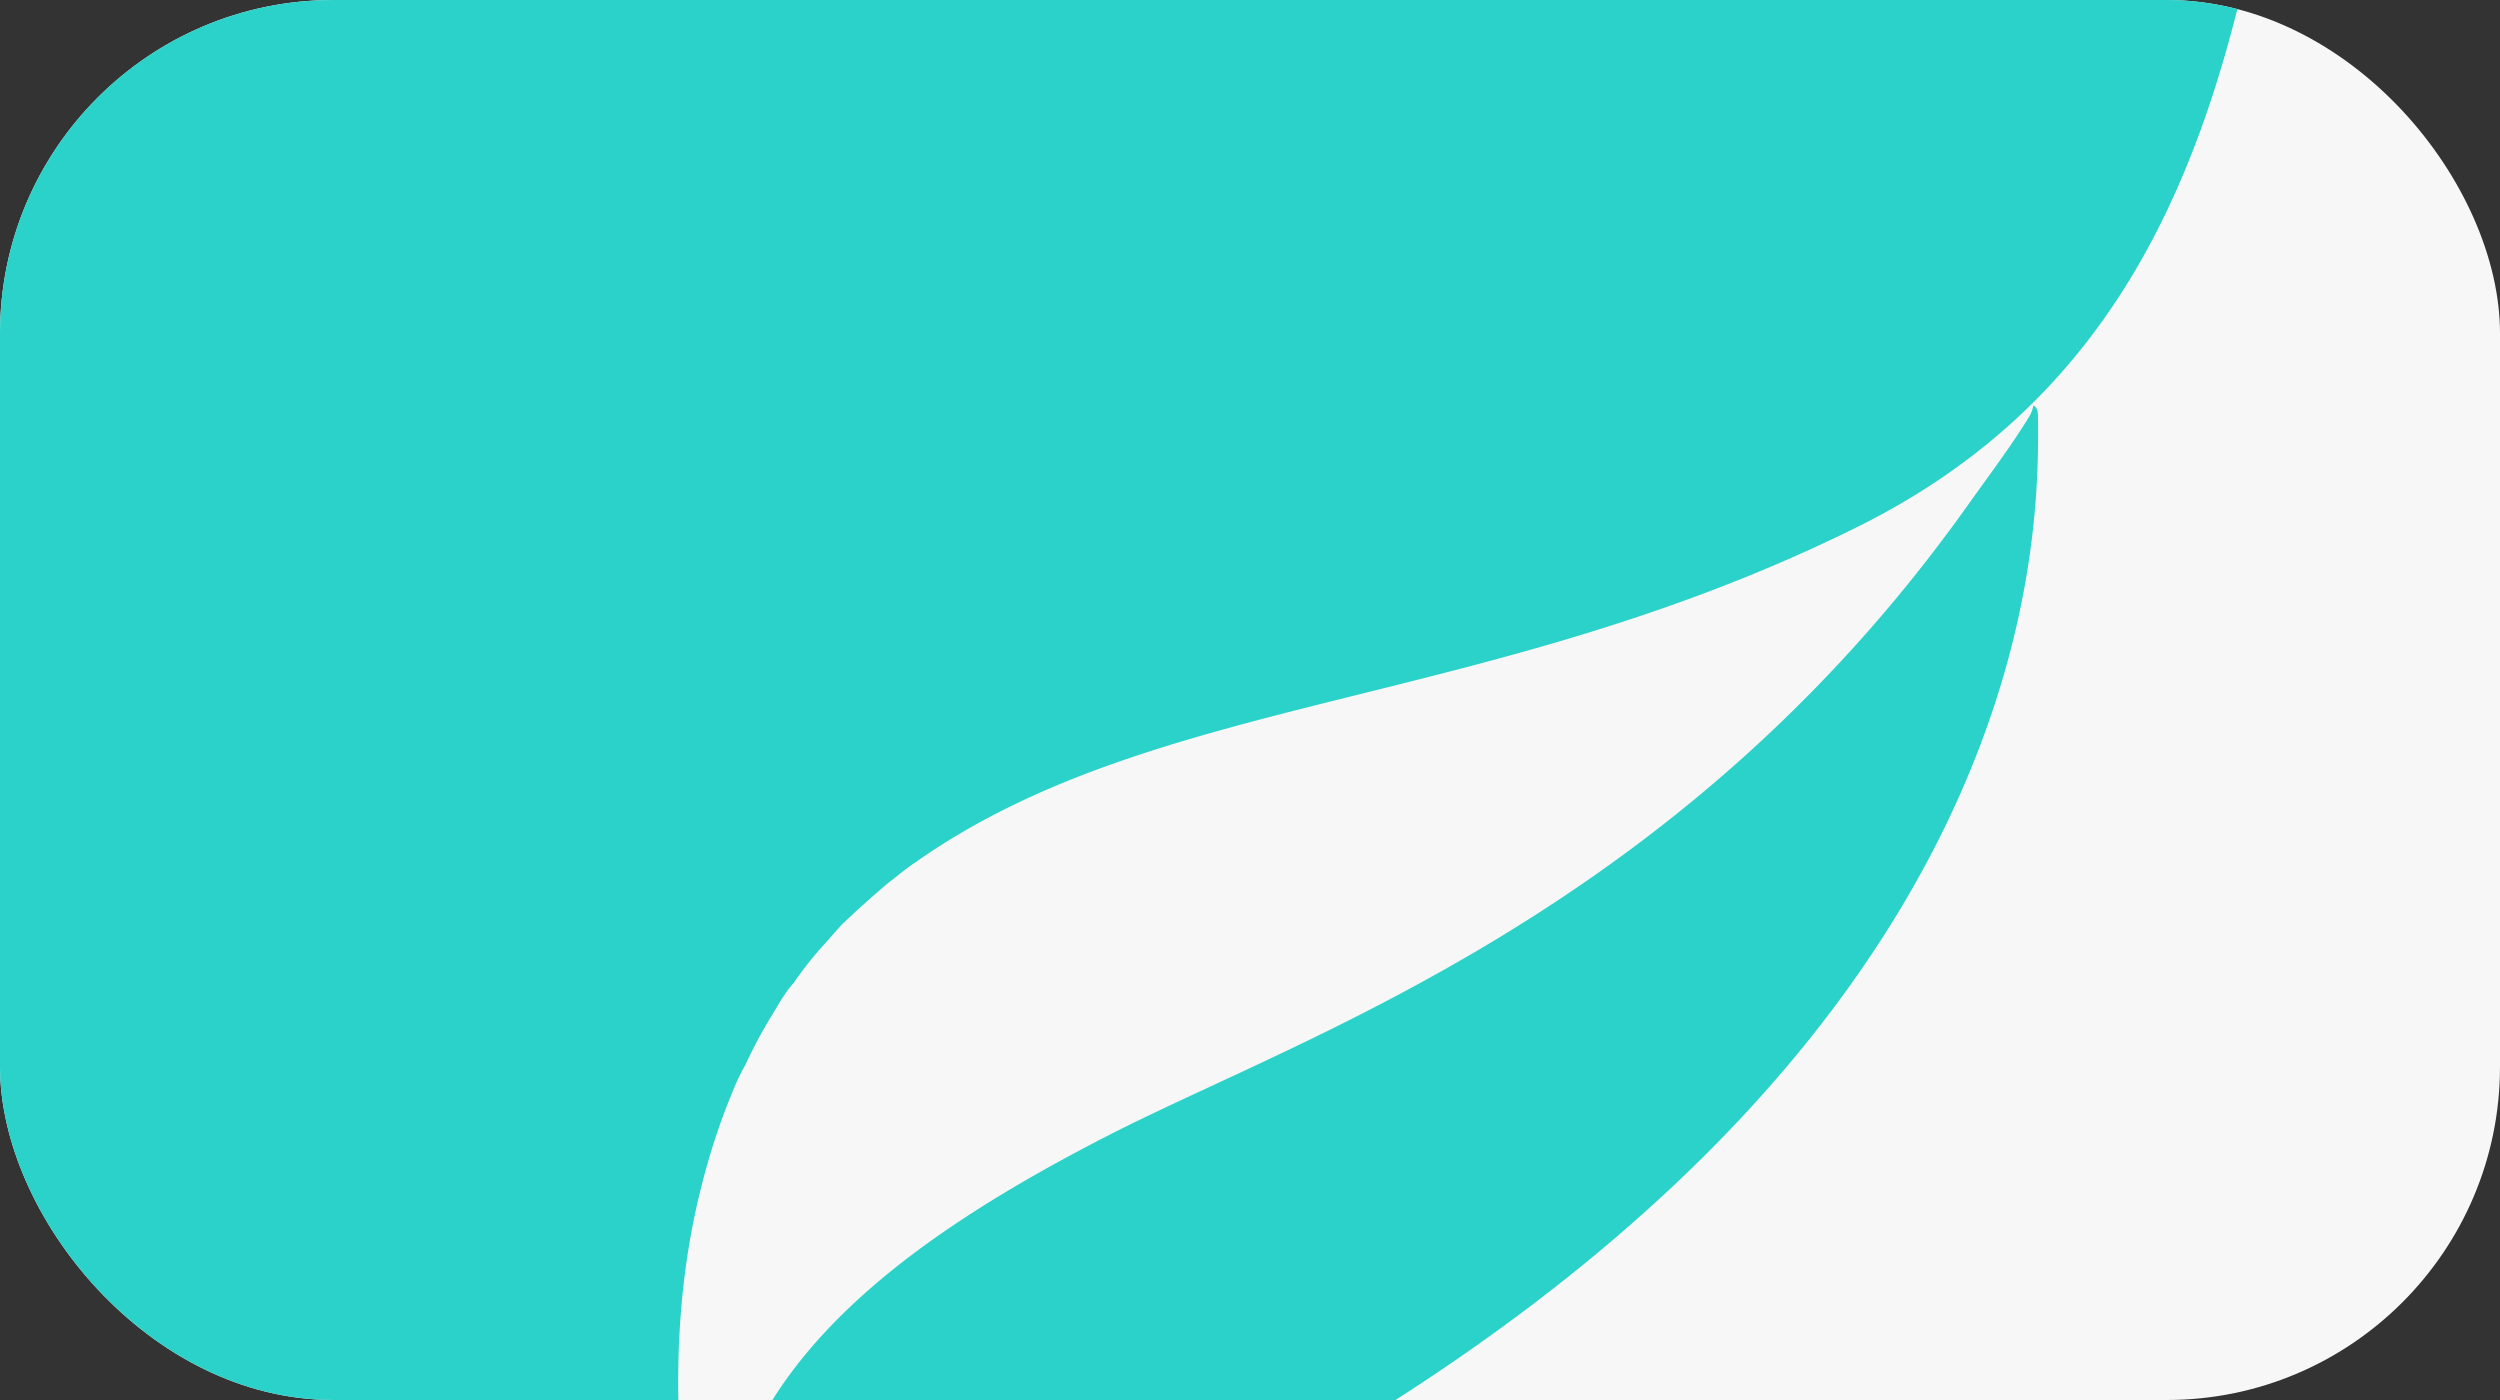
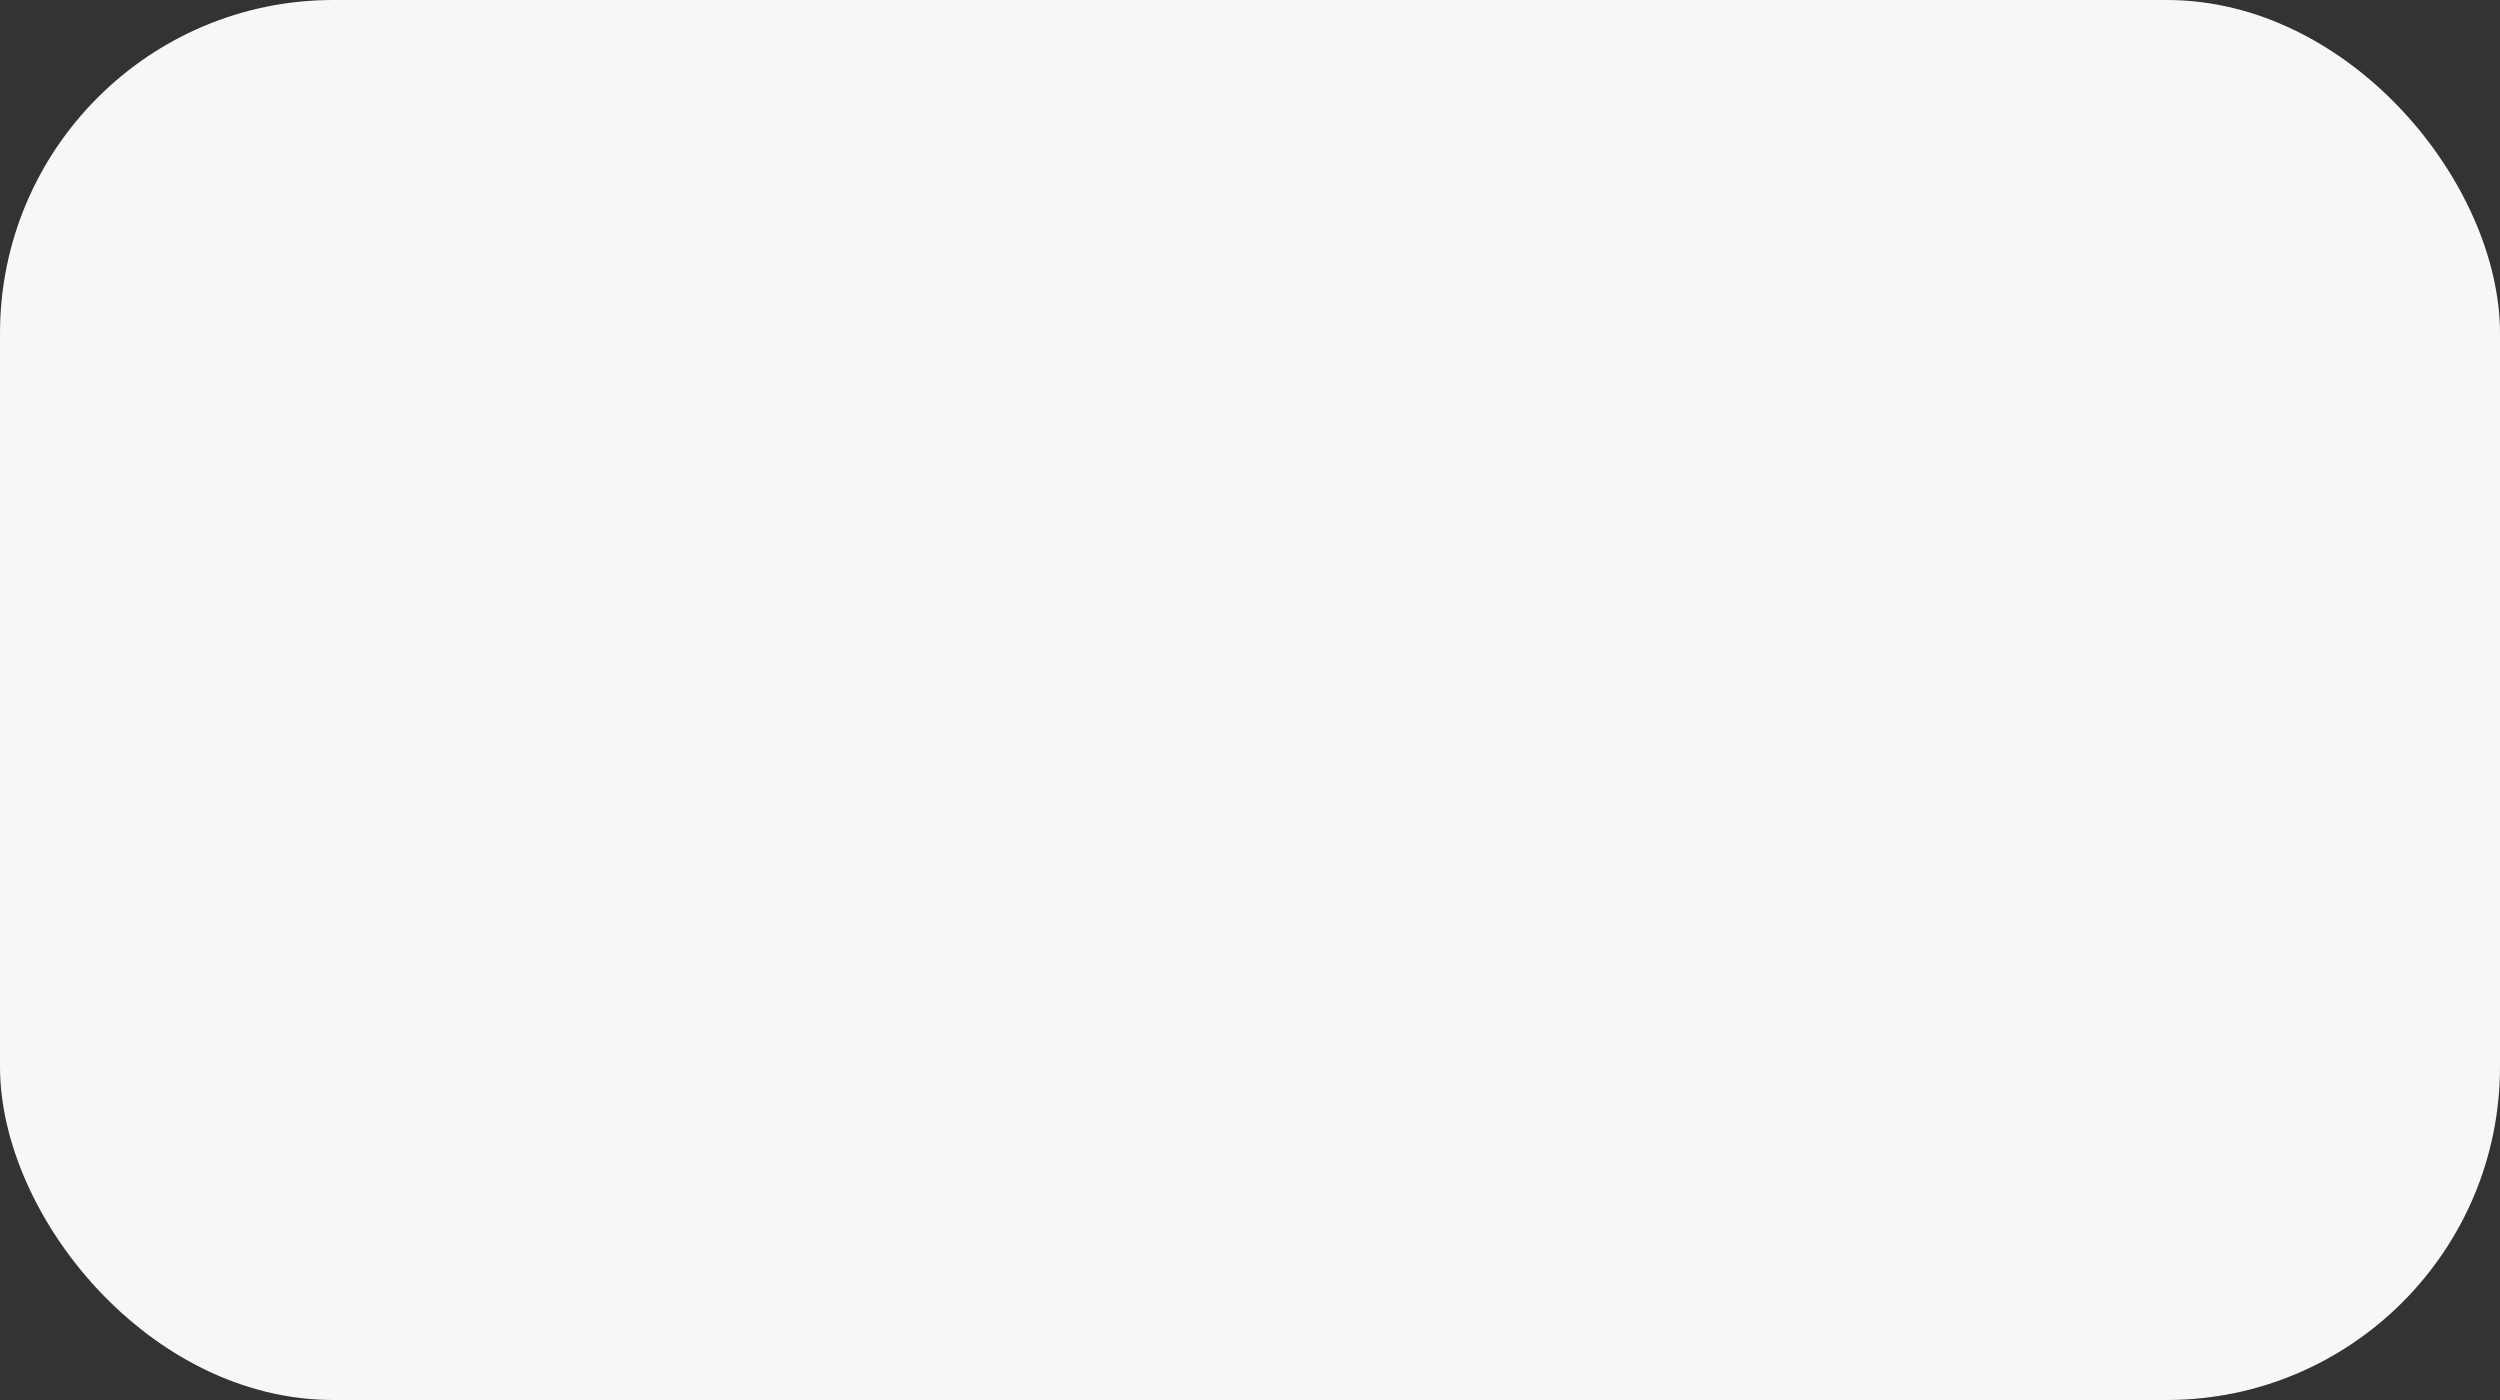
<svg xmlns="http://www.w3.org/2000/svg" width="300" height="168" viewBox="0 0 300 168">
  <rect x="0" y="0" width="300" height="168" fill="#333333" stroke="none" />
  <defs>
    <clipPath id="clip-path">
-       <rect id="Rettangolo_177" data-name="Rettangolo 177" width="300" height="168" rx="40" transform="translate(0 0)" fill="#2bd2c9" opacity="0.998" />
-     </clipPath>
+       </clipPath>
  </defs>
  <g id="Raggruppa_1086" data-name="Raggruppa 1086" transform="translate(-811 -1551)">
    <rect id="Rettangolo_147" data-name="Rettangolo 147" width="300" height="168" rx="40" transform="translate(811 1551)" fill="#f7f7f7" />
    <g id="Gruppo_di_maschere_514" data-name="Gruppo di maschere 514" transform="translate(811 1551)" clip-path="url(#clip-path)">
-       <path id="Tracciato_5769" data-name="Tracciato 5769" d="M201.792,56.059a4.083,4.083,0,0,1-.507,1.353c-2.236,3.633-4.984,7.266-7.351,10.6-34.6,48.672-79.383,63.5-102.961,75.54-23.71,12.139-45.925,27.679-46.829,52.008H92.169A107.475,107.475,0,0,1,108.595,185.3c94.931-52.43,93.875-114.367,93.747-127.971,0-.761-.208-1.1-.549-1.268M46.192,137.22l.125-.253a17.089,17.089,0,0,1,.89-1.731,59.673,59.673,0,0,1,3.125-5.873c.548-.847,1.014-1.734,1.564-2.536a.993.993,0,0,0,.169-.254c.337-.508.72-.929,1.056-1.35a42.628,42.628,0,0,1,3.633-4.563c.719-.8,1.435-1.649,2.153-2.409a.814.814,0,0,1,.213-.17c.381-.422.843-.8,1.226-1.182,1.309-1.184,2.577-2.325,3.928-3.464.931-.721,1.857-1.481,2.788-2.156.213-.169.467-.3.678-.466,28.9-20.321,68.739-18.251,112.931-40.177C211.684,55.263,222.265,28.238,228.233,0H-56.623V195.564H41.369c-2.943-14.925-3.116-31.333.6-45.838a80.188,80.188,0,0,1,4.224-12.505" transform="translate(42.213 -7.4)" fill="#2bd2c9" />
-     </g>
+       </g>
  </g>
</svg>